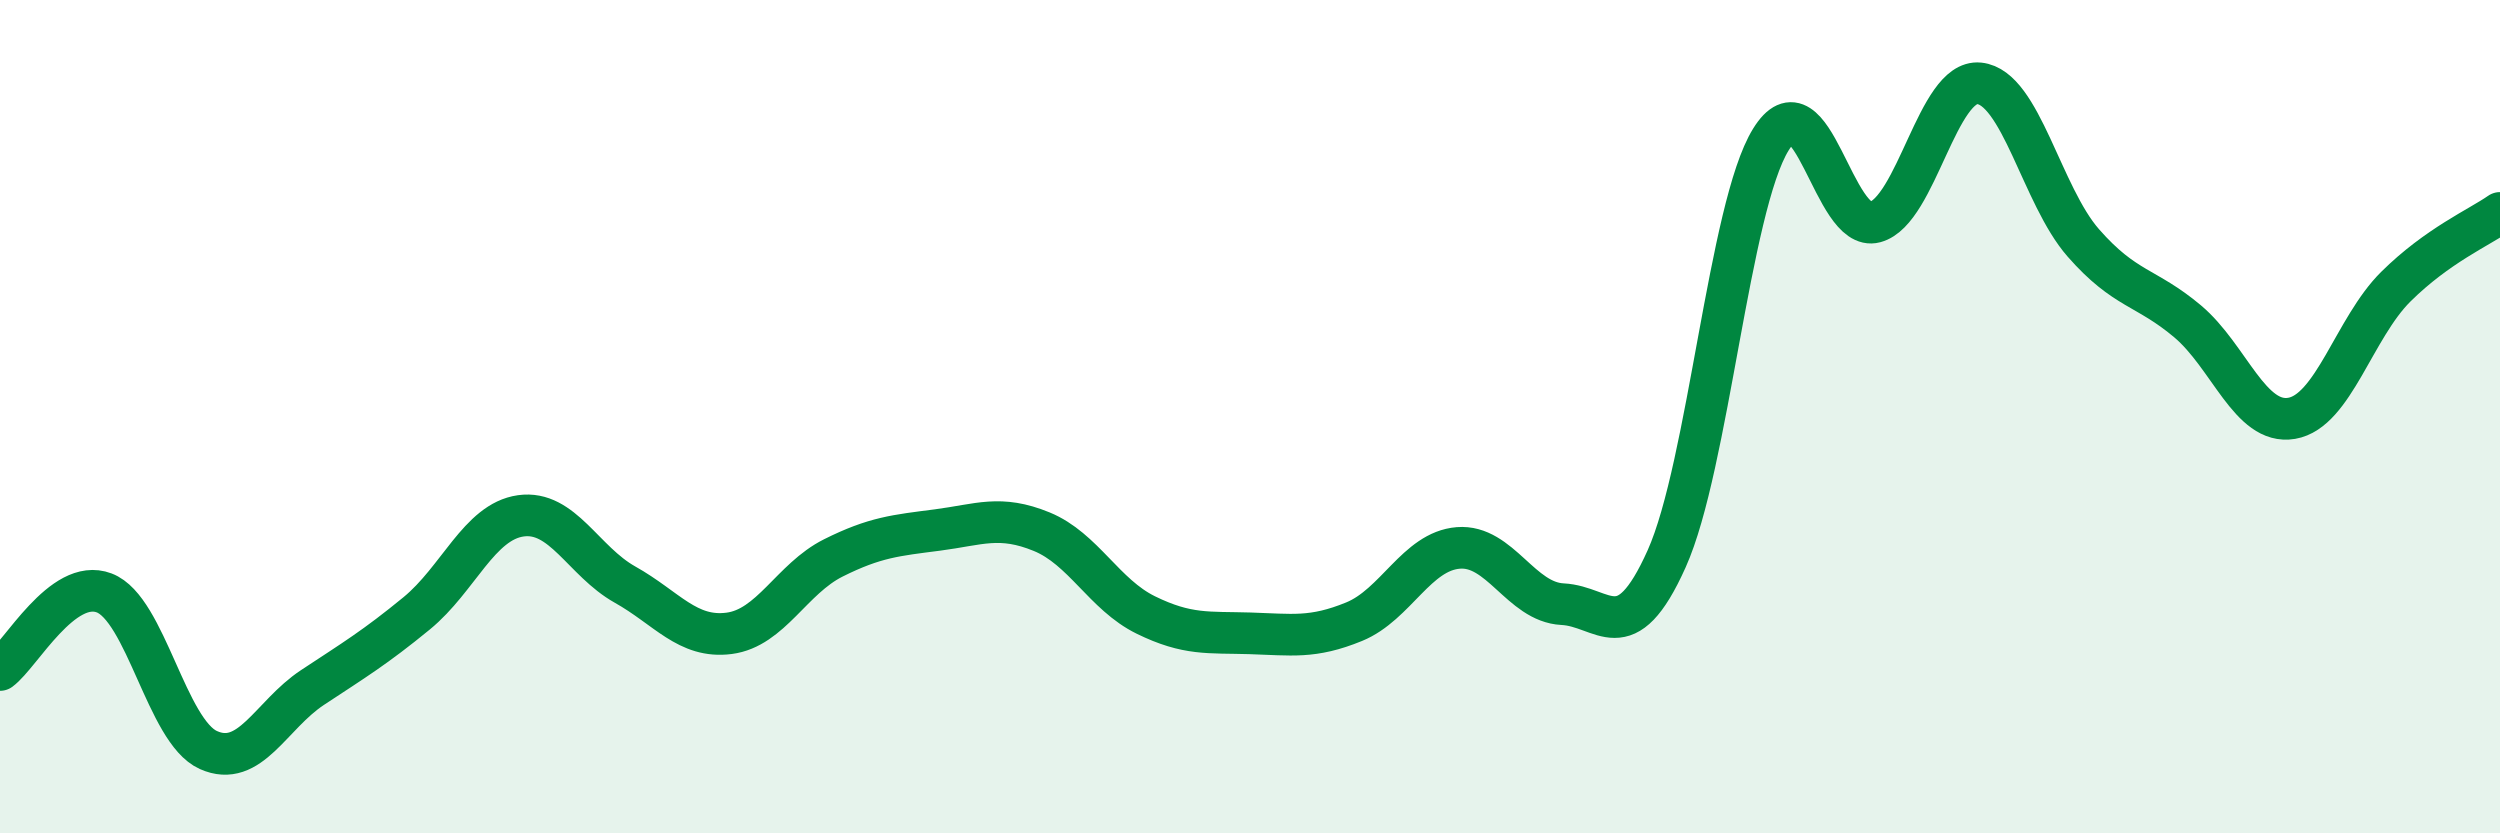
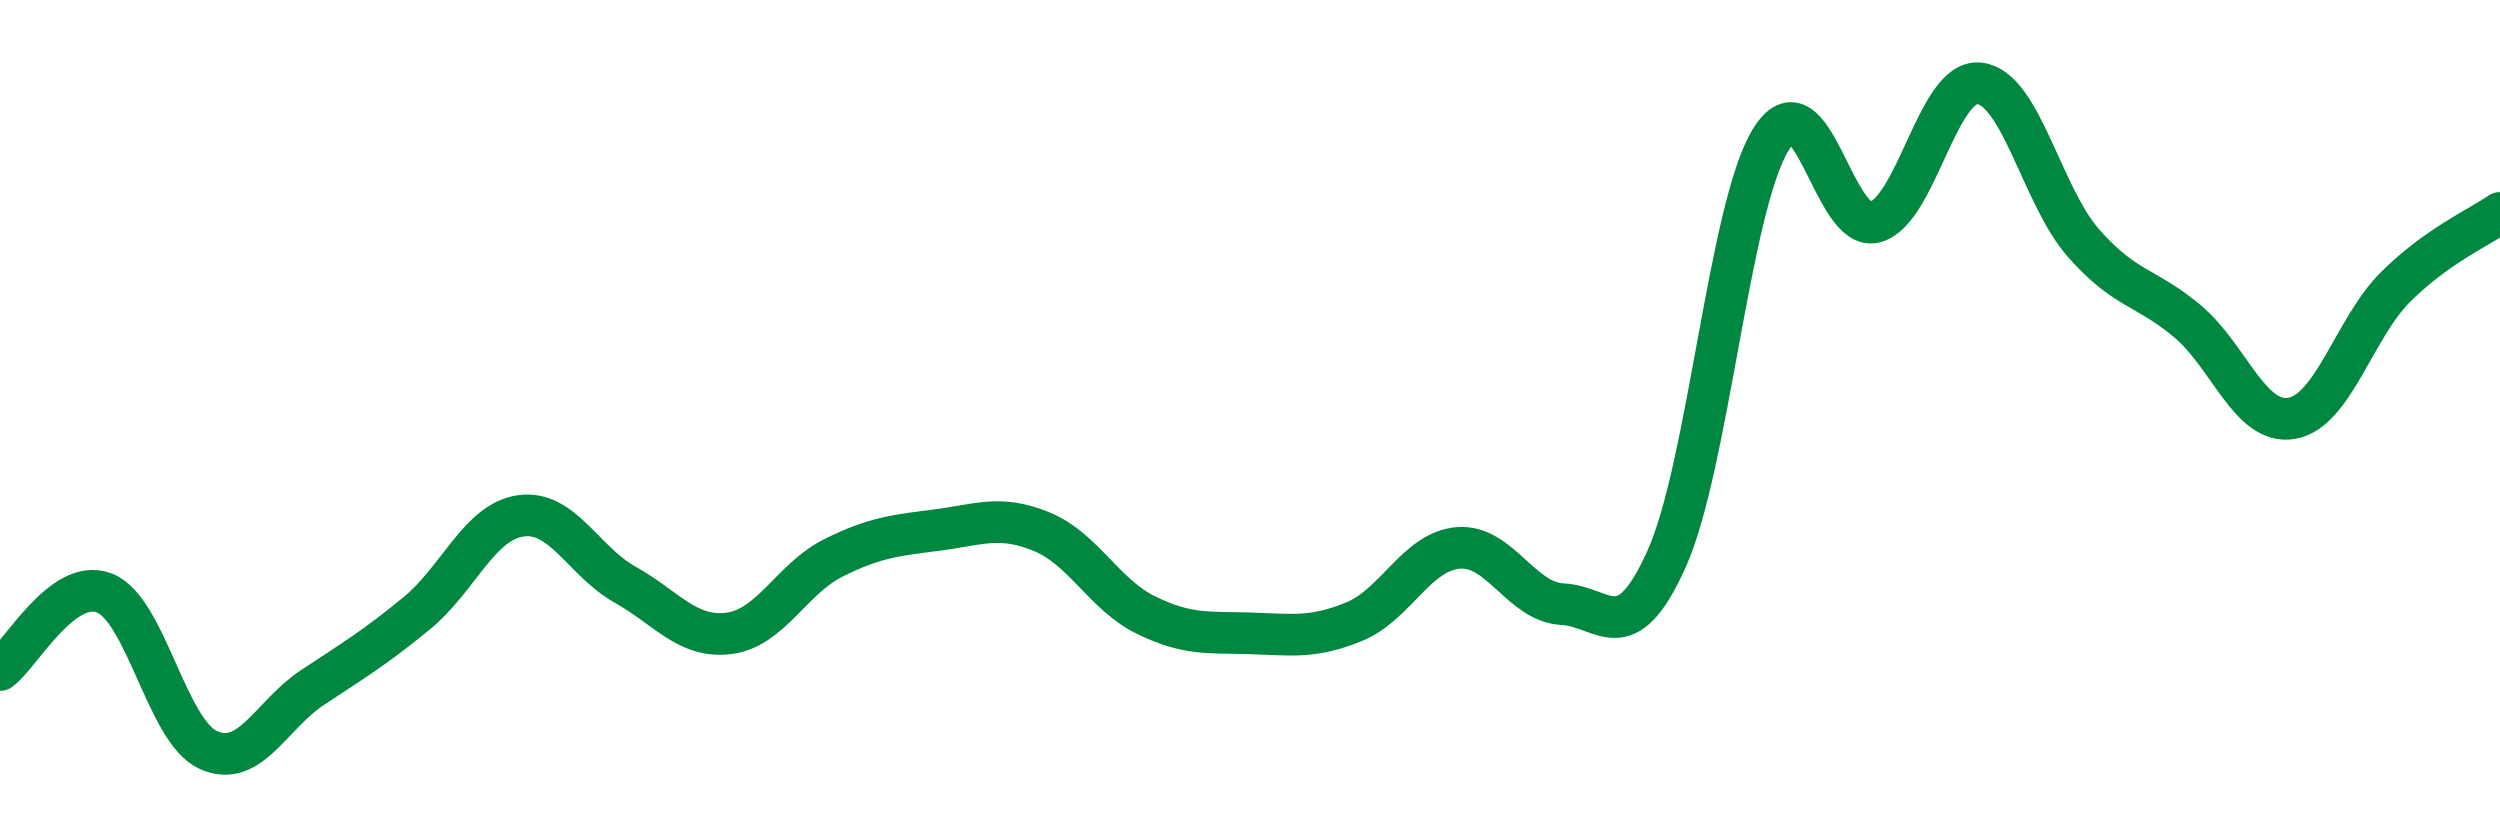
<svg xmlns="http://www.w3.org/2000/svg" width="60" height="20" viewBox="0 0 60 20">
-   <path d="M 0,16.08 C 0.5,15.71 1.5,13.85 2.5,14.23 C 3.5,14.61 4,17.55 5,18 C 6,18.45 6.5,17.16 7.5,16.5 C 8.5,15.84 9,15.54 10,14.72 C 11,13.9 11.5,12.52 12.5,12.38 C 13.5,12.24 14,13.47 15,14.03 C 16,14.59 16.5,15.33 17.5,15.2 C 18.5,15.07 19,13.89 20,13.39 C 21,12.89 21.5,12.85 22.5,12.72 C 23.5,12.59 24,12.35 25,12.76 C 26,13.17 26.5,14.27 27.5,14.76 C 28.5,15.25 29,15.17 30,15.2 C 31,15.23 31.5,15.33 32.5,14.92 C 33.5,14.51 34,13.23 35,13.15 C 36,13.07 36.5,14.45 37.5,14.5 C 38.5,14.55 39,15.64 40,13.41 C 41,11.18 41.5,4.97 42.5,3.35 C 43.5,1.73 44,5.6 45,5.33 C 46,5.06 46.5,1.9 47.5,2 C 48.5,2.1 49,4.69 50,5.83 C 51,6.97 51.5,6.87 52.5,7.71 C 53.5,8.55 54,10.21 55,10.04 C 56,9.87 56.5,7.87 57.5,6.88 C 58.5,5.89 59.5,5.46 60,5.11L60 20L0 20Z" fill="#008740" opacity="0.1" stroke-linecap="round" stroke-linejoin="round" />
  <path d="M 0,16.08 C 0.5,15.71 1.5,13.85 2.5,14.23 C 3.5,14.61 4,17.55 5,18 C 6,18.45 6.5,17.16 7.5,16.5 C 8.5,15.84 9,15.54 10,14.72 C 11,13.9 11.5,12.52 12.5,12.38 C 13.5,12.24 14,13.47 15,14.03 C 16,14.59 16.5,15.33 17.5,15.2 C 18.5,15.07 19,13.89 20,13.39 C 21,12.89 21.5,12.85 22.5,12.72 C 23.5,12.59 24,12.35 25,12.76 C 26,13.17 26.5,14.27 27.5,14.76 C 28.5,15.25 29,15.17 30,15.2 C 31,15.23 31.5,15.33 32.5,14.92 C 33.5,14.51 34,13.23 35,13.15 C 36,13.07 36.5,14.45 37.5,14.5 C 38.5,14.55 39,15.64 40,13.41 C 41,11.18 41.5,4.97 42.5,3.35 C 43.5,1.73 44,5.6 45,5.33 C 46,5.06 46.5,1.9 47.5,2 C 48.5,2.1 49,4.69 50,5.83 C 51,6.97 51.5,6.87 52.5,7.71 C 53.5,8.55 54,10.21 55,10.04 C 56,9.87 56.5,7.87 57.5,6.88 C 58.5,5.89 59.5,5.46 60,5.11" stroke="#008740" stroke-width="1" fill="none" stroke-linecap="round" stroke-linejoin="round" />
</svg>